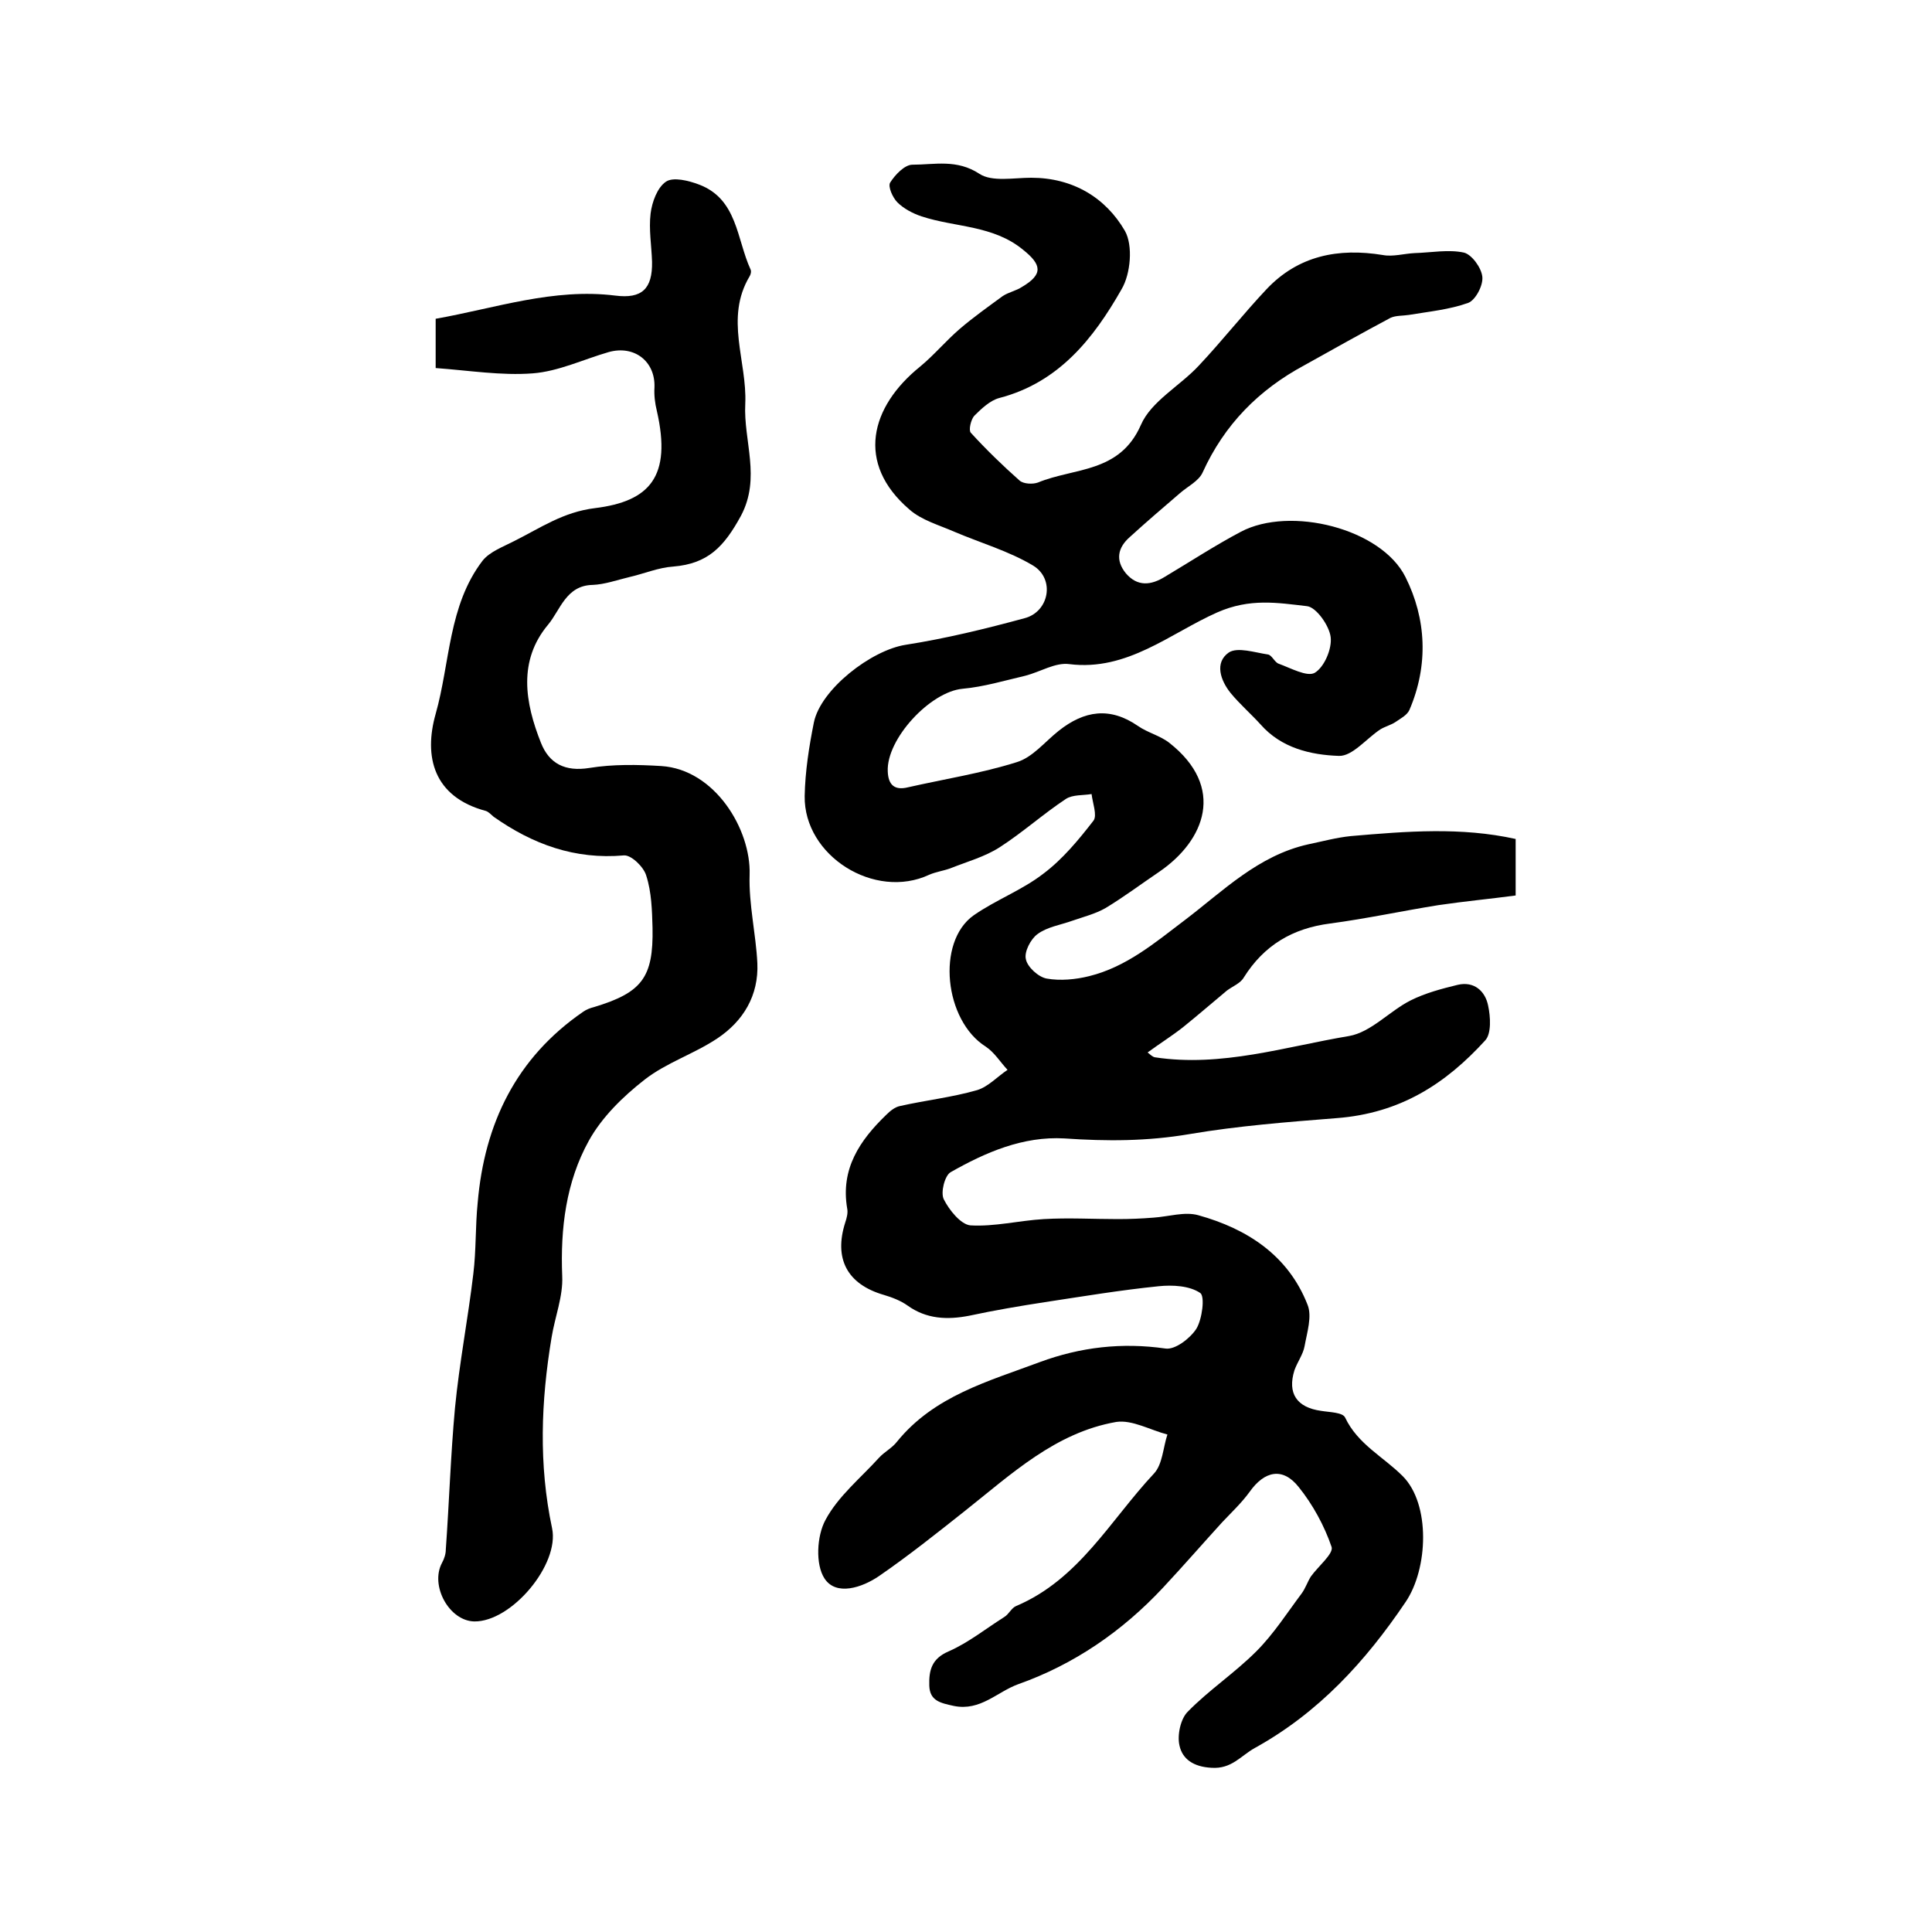
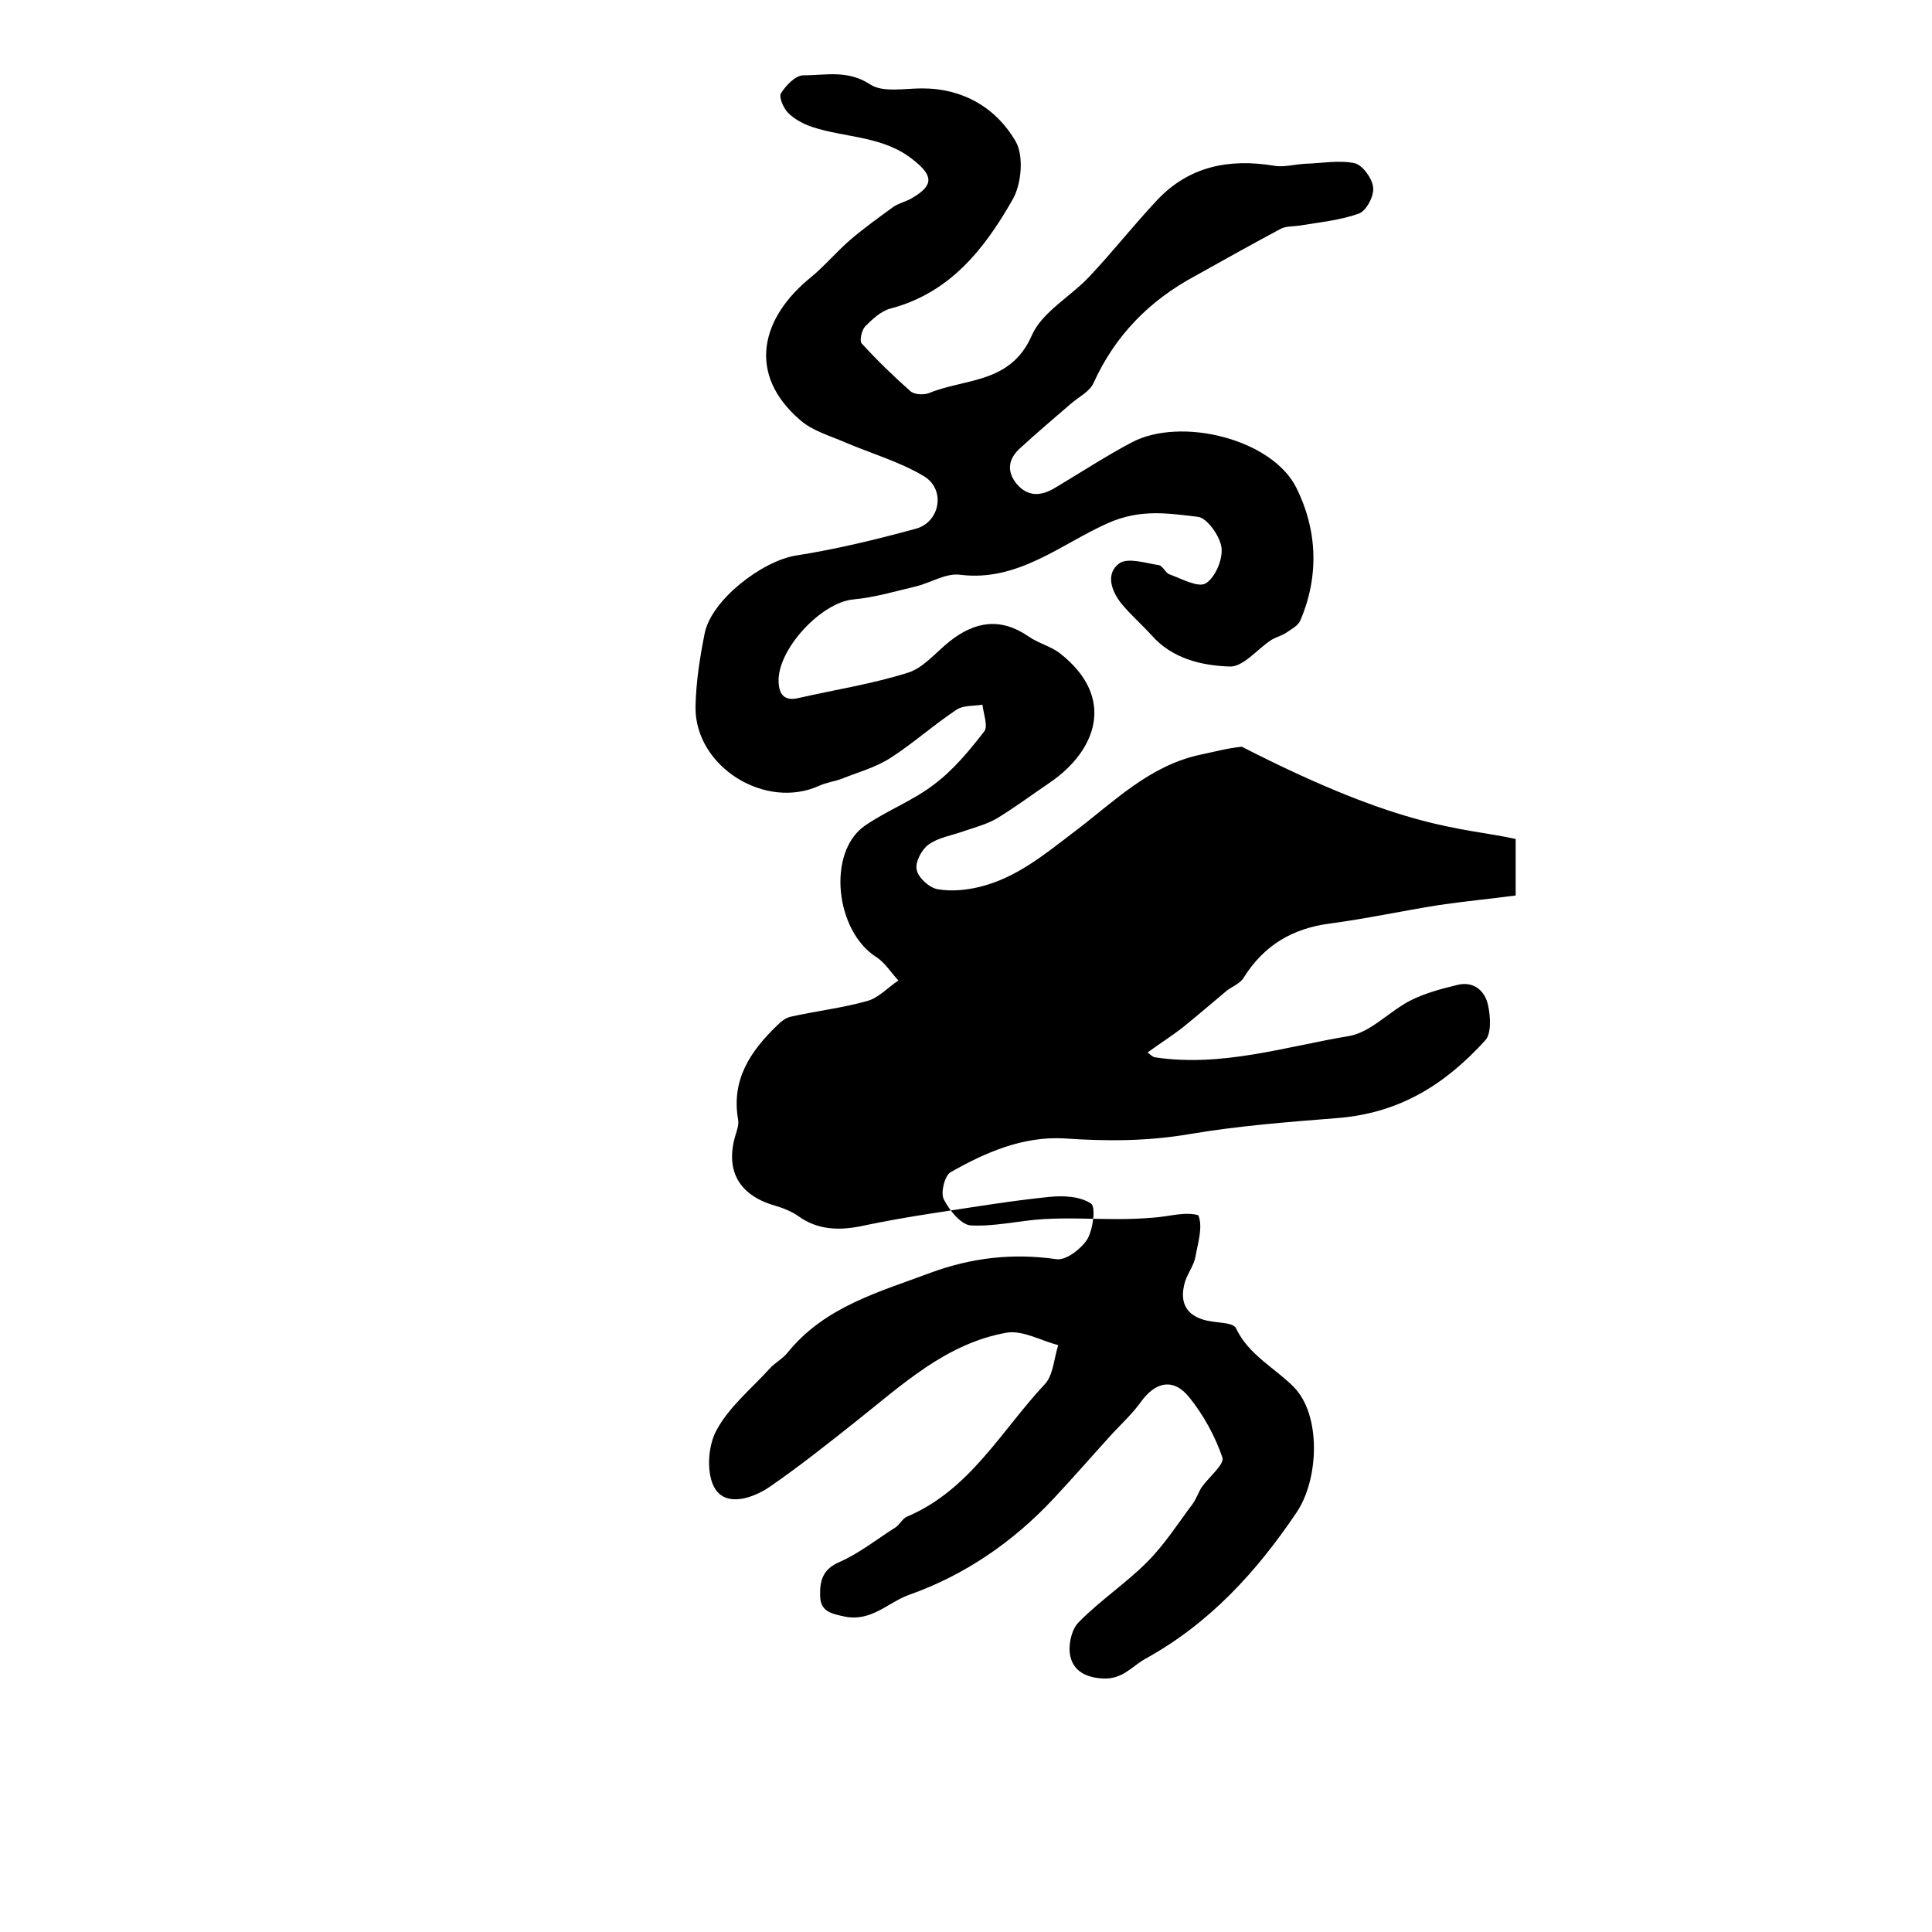
<svg xmlns="http://www.w3.org/2000/svg" version="1.1" id="图层_1" x="0px" y="0px" viewBox="0 0 400 400" style="enable-background:new 0 0 400 400;" xml:space="preserve">
  <style type="text/css">
	.st0{fill:#FFFFFF;}
</style>
  <g>
-     <path d="M313.8,173.7c0,3.7,0,7,0,11.7c-5.2,0.7-10.6,1.2-16,2c-7.5,1.2-14.9,2.8-22.4,3.8c-7.8,1-13.7,4.5-17.9,11.2   c-0.7,1.2-2.3,1.8-3.5,2.7c-3,2.5-6,5.1-9.1,7.6c-2.3,1.8-4.7,3.3-7.3,5.2c0.5,0.4,1,0.9,1.5,1c13.8,2.1,27-2.2,40.2-4.4   c4.6-0.8,8.4-5.2,12.8-7.4c3-1.5,6.4-2.4,9.7-3.2c3.4-0.8,5.7,1.3,6.3,4.3c0.5,2.3,0.7,5.8-0.6,7.2c-8.2,9-17.6,15.1-30.8,16.1   c-10.1,0.8-20.4,1.6-30.4,3.3c-8.8,1.5-17.2,1.5-25.9,0.9c-8.6-0.5-16.4,2.9-23.6,7c-1.2,0.7-2.1,4.2-1.4,5.6   c1.1,2.2,3.5,5.2,5.5,5.4c5,0.3,10.1-1,15.2-1.3c5.1-0.3,10.2,0,15.3,0c2.5,0,4.9-0.1,7.4-0.3c3.1-0.2,6.5-1.3,9.3-0.5   c10.1,2.8,18.6,8.3,22.6,18.5c1,2.4-0.1,5.8-0.6,8.6c-0.3,1.7-1.5,3.3-2.1,5c-1.5,4.8,0.5,7.7,5.5,8.4c1.8,0.3,4.5,0.3,5,1.4   c2.6,5.5,7.9,8.1,11.9,12.1c5.8,5.8,5.3,19.2,0.6,26.1c-8.3,12.3-18,22.9-31.2,30.2c-2.9,1.6-4.8,4.4-9,4.1c-3.7-0.2-6-1.8-6.6-4.6   c-0.5-2.1,0.2-5.5,1.7-7c4.4-4.5,9.7-8,14.2-12.5c3.6-3.6,6.4-8,9.4-12c0.8-1.1,1.2-2.4,1.9-3.5c1.5-2.1,4.7-4.7,4.3-6.1   c-1.5-4.4-3.9-8.8-6.8-12.4c-3.3-4.2-7.1-3.4-10.2,1c-1.6,2.2-3.7,4.2-5.6,6.2c-4.1,4.5-8.1,9.1-12.3,13.6c-8.4,9-18.4,15.9-30,20   c-4.4,1.6-7.8,5.6-13.3,4.5c-2.7-0.6-5-1-5.1-4.2c-0.1-3.2,0.5-5.6,4-7.1c4.1-1.8,7.7-4.7,11.5-7.1c1-0.6,1.5-1.9,2.5-2.3   c13-5.5,19.5-17.8,28.5-27.4c1.8-1.9,1.9-5.4,2.8-8.1c-3.5-0.9-7.3-3.1-10.6-2.6c-12.6,2.2-21.7,10.8-31.3,18.4   c-5.8,4.6-11.7,9.3-17.8,13.5c-3.5,2.4-8.9,4.2-11.3,0.5c-1.9-2.9-1.6-8.8,0.2-12.1c2.6-4.9,7.3-8.7,11.1-12.9   c1.1-1.2,2.7-2,3.7-3.3c7.7-9.5,18.9-12.5,29.6-16.5c8.4-3.1,17-4.1,26-2.8c2,0.3,5.1-2.1,6.4-4.1c1.2-2,1.8-6.7,0.8-7.4   c-2.2-1.5-5.7-1.7-8.6-1.4c-7.9,0.8-15.7,2.1-23.6,3.3c-5.2,0.8-10.5,1.7-15.6,2.8c-4.6,0.9-8.9,0.7-12.8-2.1   c-1.4-1-3.2-1.7-4.9-2.2c-7.6-2.2-10.4-7.5-8-15c0.3-0.9,0.6-2,0.4-2.9c-1.4-8.2,2.6-14.1,8.1-19.4c0.8-0.8,1.8-1.6,2.8-1.8   c5.3-1.2,10.8-1.8,16-3.3c2.3-0.7,4.2-2.8,6.3-4.2c-1.5-1.6-2.7-3.6-4.5-4.8c-8.6-5.4-10.3-21.7-2.5-27.2c4.6-3.2,10-5.2,14.4-8.6   c4-3,7.3-7,10.4-11c0.8-1.1-0.2-3.7-0.4-5.5c-1.8,0.3-3.9,0.1-5.3,1c-4.7,3.1-8.9,6.9-13.7,10c-3.1,2-6.8,3-10.3,4.4   c-1.4,0.5-2.9,0.7-4.3,1.3c-11.3,5.3-26-3.9-25.8-16.3c0.1-5.1,0.9-10.2,1.9-15.2c1.4-6.9,11.9-15,19-16.1   c8.3-1.3,16.5-3.3,24.6-5.5c5.1-1.3,6.4-8.1,1.8-10.9c-5-3-10.9-4.7-16.3-7c-3.2-1.4-6.8-2.4-9.3-4.6c-11.2-9.6-8.1-21.3,2.2-29.6   c2.9-2.4,5.3-5.3,8.2-7.8c2.8-2.4,5.9-4.6,8.9-6.8c1.2-0.8,2.8-1.1,4-1.9c4.4-2.6,4.1-4.6,0.2-7.7c-6.2-5.1-14-4.6-21-6.9   c-1.8-0.6-3.7-1.6-5-2.9c-1-1-2-3.3-1.5-4.1c1-1.6,3-3.7,4.6-3.7c4.6,0,9.2-1.2,13.9,1.9c2.6,1.7,7.1,0.8,10.7,0.8   c8.6,0,15.4,4.1,19.4,11c1.7,3,1.2,8.9-0.7,12.1c-5.8,10.2-13,19.3-25.3,22.5c-1.9,0.5-3.7,2.2-5.2,3.7c-0.7,0.8-1.2,3-0.7,3.5   c3.2,3.5,6.6,6.8,10.1,9.9c0.8,0.7,2.7,0.8,3.8,0.4c7.5-3.1,16.9-1.9,21.3-11.9c2.1-4.9,8.1-8.1,12-12.3c4.8-5.1,9.2-10.7,14-15.8   c6.6-7,14.9-8.6,24.1-7.1c2.1,0.4,4.4-0.3,6.6-0.4c3.4-0.1,7-0.8,10.2-0.1c1.6,0.4,3.6,3.1,3.8,5c0.2,1.8-1.4,4.8-2.9,5.4   c-3.9,1.4-8.1,1.8-12.3,2.5c-1.3,0.2-2.7,0.1-3.8,0.6c-6,3.2-11.9,6.5-17.8,9.8c-9.5,5.1-16.6,12.3-21.1,22.2   c-0.8,1.8-3.1,2.9-4.7,4.3c-3.5,3-7,6-10.4,9.1c-2.5,2.2-3,4.8-0.8,7.5c2.4,2.8,5.2,2.5,8.1,0.7c5.2-3.1,10.4-6.5,15.7-9.3   c10.2-5.4,29.1-0.7,34.1,9.4c4.3,8.6,4.8,18.2,0.8,27.5c-0.5,1.1-1.9,1.8-2.9,2.5c-0.9,0.6-2.1,0.9-3.1,1.5   c-2.9,1.9-5.8,5.6-8.6,5.5c-5.8-0.2-11.9-1.6-16.2-6.5c-2-2.2-4.3-4.2-6.2-6.5c-2.1-2.6-3.4-6.3-0.4-8.4c1.8-1.2,5.4,0,8.1,0.4   c0.8,0.1,1.4,1.6,2.2,1.9c2.5,0.9,5.9,2.8,7.5,1.9c2-1.2,3.6-5,3.3-7.4c-0.3-2.4-3-6.2-4.9-6.4c-6.1-0.7-11.8-1.7-18.6,1.3   c-9.7,4.3-18.6,12.2-30.6,10.7c-2.9-0.4-6,1.6-9.1,2.4c-4.3,1-8.6,2.3-13,2.7c-6.7,0.6-15.8,10.4-15.5,17.1c0.1,2.8,1.4,4,4.2,3.3   c7.5-1.7,15.2-2.9,22.5-5.2c3.3-1,5.8-4.2,8.7-6.5c5.3-4.2,10.6-5,16.4-1c2,1.4,4.6,2,6.5,3.5c11.7,9.2,7.4,20.2-2.1,26.7   c-3.7,2.5-7.3,5.2-11.1,7.5c-2.1,1.2-4.5,1.8-6.8,2.6c-2.5,0.9-5.3,1.3-7.3,2.8c-1.4,1-2.8,3.7-2.4,5.2c0.3,1.6,2.6,3.7,4.3,4   c2.8,0.5,6,0.2,8.8-0.5c7.7-1.9,13.6-6.9,19.8-11.6c7.9-6,15.2-13.4,25.6-15.7c2.9-0.6,5.8-1.4,8.8-1.7   C291.3,172.1,302.5,171.2,313.8,173.7z" />
-     <path d="M90.2,76.2c0-3.5,0-6.6,0-10.2c12.4-2.2,24.4-6.4,37.2-4.8c5.5,0.7,7.7-1.4,7.6-7c-0.1-3.3-0.7-6.7-0.3-10   c0.3-2.4,1.4-5.4,3.2-6.6c1.5-1,4.7-0.2,6.8,0.6c8,3,7.8,11.3,10.7,17.6c0.2,0.4,0,1.1-0.2,1.4c-5.2,8.7-0.5,17.6-0.9,26.4   c-0.4,7.7,3.3,15.3-0.9,23.2c-3.5,6.4-6.8,9.9-14,10.5c-3.1,0.2-6.1,1.5-9.2,2.2c-2.5,0.6-5,1.5-7.5,1.6c-5.5,0.1-6.7,5.2-9.2,8.2   c-6.3,7.5-4.8,16.2-1.5,24.5c1.7,4.3,5,6,10,5.2c4.9-0.8,10-0.7,14.9-0.4c11.1,0.7,18.6,13.1,18.3,22.5c-0.2,6.1,1.3,12.2,1.6,18.3   c0.3,6.7-2.9,12-8.3,15.6c-4.8,3.2-10.5,5-15,8.5c-4.5,3.5-8.9,7.8-11.6,12.7c-4.7,8.5-5.9,18.1-5.5,28c0.2,4.2-1.5,8.4-2.2,12.7   c-2.2,13.2-2.7,26.3,0.1,39.5c1.6,7.5-8.4,19.4-16.1,19.3c-5.2-0.1-9.2-7.4-6.7-12.1c0.5-0.9,0.8-1.9,0.8-2.8   c0.7-9.8,1-19.5,1.9-29.3c0.9-9.3,2.7-18.5,3.8-27.8c0.6-4.9,0.4-9.8,0.9-14.7c1.4-16.4,8-30,21.8-39.5c0.7-0.5,1.5-0.8,2.3-1   c9.9-3,12.3-6.1,12.1-16.4c-0.1-3.6-0.2-7.4-1.3-10.8c-0.5-1.8-3.1-4.3-4.6-4.2c-10.2,0.9-18.9-2.3-27-8c-0.5-0.4-1-1-1.6-1.2   c-10.9-2.9-12.9-11.3-10.4-20.1c3-10.6,2.6-22.4,9.7-31.7c1.5-1.9,4.3-2.9,6.6-4.1c5.4-2.7,10.1-6,16.7-6.8   c11.3-1.4,15.9-6.5,12.8-20.1c-0.4-1.6-0.6-3.3-0.5-4.9c0.2-5.4-4.2-8.8-9.5-7.3c-5.2,1.5-10.4,4-15.7,4.4   C103.8,77.8,97.1,76.7,90.2,76.2z" />
+     <path d="M313.8,173.7c0,3.7,0,7,0,11.7c-5.2,0.7-10.6,1.2-16,2c-7.5,1.2-14.9,2.8-22.4,3.8c-7.8,1-13.7,4.5-17.9,11.2   c-0.7,1.2-2.3,1.8-3.5,2.7c-3,2.5-6,5.1-9.1,7.6c-2.3,1.8-4.7,3.3-7.3,5.2c0.5,0.4,1,0.9,1.5,1c13.8,2.1,27-2.2,40.2-4.4   c4.6-0.8,8.4-5.2,12.8-7.4c3-1.5,6.4-2.4,9.7-3.2c3.4-0.8,5.7,1.3,6.3,4.3c0.5,2.3,0.7,5.8-0.6,7.2c-8.2,9-17.6,15.1-30.8,16.1   c-10.1,0.8-20.4,1.6-30.4,3.3c-8.8,1.5-17.2,1.5-25.9,0.9c-8.6-0.5-16.4,2.9-23.6,7c-1.2,0.7-2.1,4.2-1.4,5.6   c1.1,2.2,3.5,5.2,5.5,5.4c5,0.3,10.1-1,15.2-1.3c5.1-0.3,10.2,0,15.3,0c2.5,0,4.9-0.1,7.4-0.3c3.1-0.2,6.5-1.3,9.3-0.5   c1,2.4-0.1,5.8-0.6,8.6c-0.3,1.7-1.5,3.3-2.1,5c-1.5,4.8,0.5,7.7,5.5,8.4c1.8,0.3,4.5,0.3,5,1.4   c2.6,5.5,7.9,8.1,11.9,12.1c5.8,5.8,5.3,19.2,0.6,26.1c-8.3,12.3-18,22.9-31.2,30.2c-2.9,1.6-4.8,4.4-9,4.1c-3.7-0.2-6-1.8-6.6-4.6   c-0.5-2.1,0.2-5.5,1.7-7c4.4-4.5,9.7-8,14.2-12.5c3.6-3.6,6.4-8,9.4-12c0.8-1.1,1.2-2.4,1.9-3.5c1.5-2.1,4.7-4.7,4.3-6.1   c-1.5-4.4-3.9-8.8-6.8-12.4c-3.3-4.2-7.1-3.4-10.2,1c-1.6,2.2-3.7,4.2-5.6,6.2c-4.1,4.5-8.1,9.1-12.3,13.6c-8.4,9-18.4,15.9-30,20   c-4.4,1.6-7.8,5.6-13.3,4.5c-2.7-0.6-5-1-5.1-4.2c-0.1-3.2,0.5-5.6,4-7.1c4.1-1.8,7.7-4.7,11.5-7.1c1-0.6,1.5-1.9,2.5-2.3   c13-5.5,19.5-17.8,28.5-27.4c1.8-1.9,1.9-5.4,2.8-8.1c-3.5-0.9-7.3-3.1-10.6-2.6c-12.6,2.2-21.7,10.8-31.3,18.4   c-5.8,4.6-11.7,9.3-17.8,13.5c-3.5,2.4-8.9,4.2-11.3,0.5c-1.9-2.9-1.6-8.8,0.2-12.1c2.6-4.9,7.3-8.7,11.1-12.9   c1.1-1.2,2.7-2,3.7-3.3c7.7-9.5,18.9-12.5,29.6-16.5c8.4-3.1,17-4.1,26-2.8c2,0.3,5.1-2.1,6.4-4.1c1.2-2,1.8-6.7,0.8-7.4   c-2.2-1.5-5.7-1.7-8.6-1.4c-7.9,0.8-15.7,2.1-23.6,3.3c-5.2,0.8-10.5,1.7-15.6,2.8c-4.6,0.9-8.9,0.7-12.8-2.1   c-1.4-1-3.2-1.7-4.9-2.2c-7.6-2.2-10.4-7.5-8-15c0.3-0.9,0.6-2,0.4-2.9c-1.4-8.2,2.6-14.1,8.1-19.4c0.8-0.8,1.8-1.6,2.8-1.8   c5.3-1.2,10.8-1.8,16-3.3c2.3-0.7,4.2-2.8,6.3-4.2c-1.5-1.6-2.7-3.6-4.5-4.8c-8.6-5.4-10.3-21.7-2.5-27.2c4.6-3.2,10-5.2,14.4-8.6   c4-3,7.3-7,10.4-11c0.8-1.1-0.2-3.7-0.4-5.5c-1.8,0.3-3.9,0.1-5.3,1c-4.7,3.1-8.9,6.9-13.7,10c-3.1,2-6.8,3-10.3,4.4   c-1.4,0.5-2.9,0.7-4.3,1.3c-11.3,5.3-26-3.9-25.8-16.3c0.1-5.1,0.9-10.2,1.9-15.2c1.4-6.9,11.9-15,19-16.1   c8.3-1.3,16.5-3.3,24.6-5.5c5.1-1.3,6.4-8.1,1.8-10.9c-5-3-10.9-4.7-16.3-7c-3.2-1.4-6.8-2.4-9.3-4.6c-11.2-9.6-8.1-21.3,2.2-29.6   c2.9-2.4,5.3-5.3,8.2-7.8c2.8-2.4,5.9-4.6,8.9-6.8c1.2-0.8,2.8-1.1,4-1.9c4.4-2.6,4.1-4.6,0.2-7.7c-6.2-5.1-14-4.6-21-6.9   c-1.8-0.6-3.7-1.6-5-2.9c-1-1-2-3.3-1.5-4.1c1-1.6,3-3.7,4.6-3.7c4.6,0,9.2-1.2,13.9,1.9c2.6,1.7,7.1,0.8,10.7,0.8   c8.6,0,15.4,4.1,19.4,11c1.7,3,1.2,8.9-0.7,12.1c-5.8,10.2-13,19.3-25.3,22.5c-1.9,0.5-3.7,2.2-5.2,3.7c-0.7,0.8-1.2,3-0.7,3.5   c3.2,3.5,6.6,6.8,10.1,9.9c0.8,0.7,2.7,0.8,3.8,0.4c7.5-3.1,16.9-1.9,21.3-11.9c2.1-4.9,8.1-8.1,12-12.3c4.8-5.1,9.2-10.7,14-15.8   c6.6-7,14.9-8.6,24.1-7.1c2.1,0.4,4.4-0.3,6.6-0.4c3.4-0.1,7-0.8,10.2-0.1c1.6,0.4,3.6,3.1,3.8,5c0.2,1.8-1.4,4.8-2.9,5.4   c-3.9,1.4-8.1,1.8-12.3,2.5c-1.3,0.2-2.7,0.1-3.8,0.6c-6,3.2-11.9,6.5-17.8,9.8c-9.5,5.1-16.6,12.3-21.1,22.2   c-0.8,1.8-3.1,2.9-4.7,4.3c-3.5,3-7,6-10.4,9.1c-2.5,2.2-3,4.8-0.8,7.5c2.4,2.8,5.2,2.5,8.1,0.7c5.2-3.1,10.4-6.5,15.7-9.3   c10.2-5.4,29.1-0.7,34.1,9.4c4.3,8.6,4.8,18.2,0.8,27.5c-0.5,1.1-1.9,1.8-2.9,2.5c-0.9,0.6-2.1,0.9-3.1,1.5   c-2.9,1.9-5.8,5.6-8.6,5.5c-5.8-0.2-11.9-1.6-16.2-6.5c-2-2.2-4.3-4.2-6.2-6.5c-2.1-2.6-3.4-6.3-0.4-8.4c1.8-1.2,5.4,0,8.1,0.4   c0.8,0.1,1.4,1.6,2.2,1.9c2.5,0.9,5.9,2.8,7.5,1.9c2-1.2,3.6-5,3.3-7.4c-0.3-2.4-3-6.2-4.9-6.4c-6.1-0.7-11.8-1.7-18.6,1.3   c-9.7,4.3-18.6,12.2-30.6,10.7c-2.9-0.4-6,1.6-9.1,2.4c-4.3,1-8.6,2.3-13,2.7c-6.7,0.6-15.8,10.4-15.5,17.1c0.1,2.8,1.4,4,4.2,3.3   c7.5-1.7,15.2-2.9,22.5-5.2c3.3-1,5.8-4.2,8.7-6.5c5.3-4.2,10.6-5,16.4-1c2,1.4,4.6,2,6.5,3.5c11.7,9.2,7.4,20.2-2.1,26.7   c-3.7,2.5-7.3,5.2-11.1,7.5c-2.1,1.2-4.5,1.8-6.8,2.6c-2.5,0.9-5.3,1.3-7.3,2.8c-1.4,1-2.8,3.7-2.4,5.2c0.3,1.6,2.6,3.7,4.3,4   c2.8,0.5,6,0.2,8.8-0.5c7.7-1.9,13.6-6.9,19.8-11.6c7.9-6,15.2-13.4,25.6-15.7c2.9-0.6,5.8-1.4,8.8-1.7   C291.3,172.1,302.5,171.2,313.8,173.7z" />
  </g>
</svg>